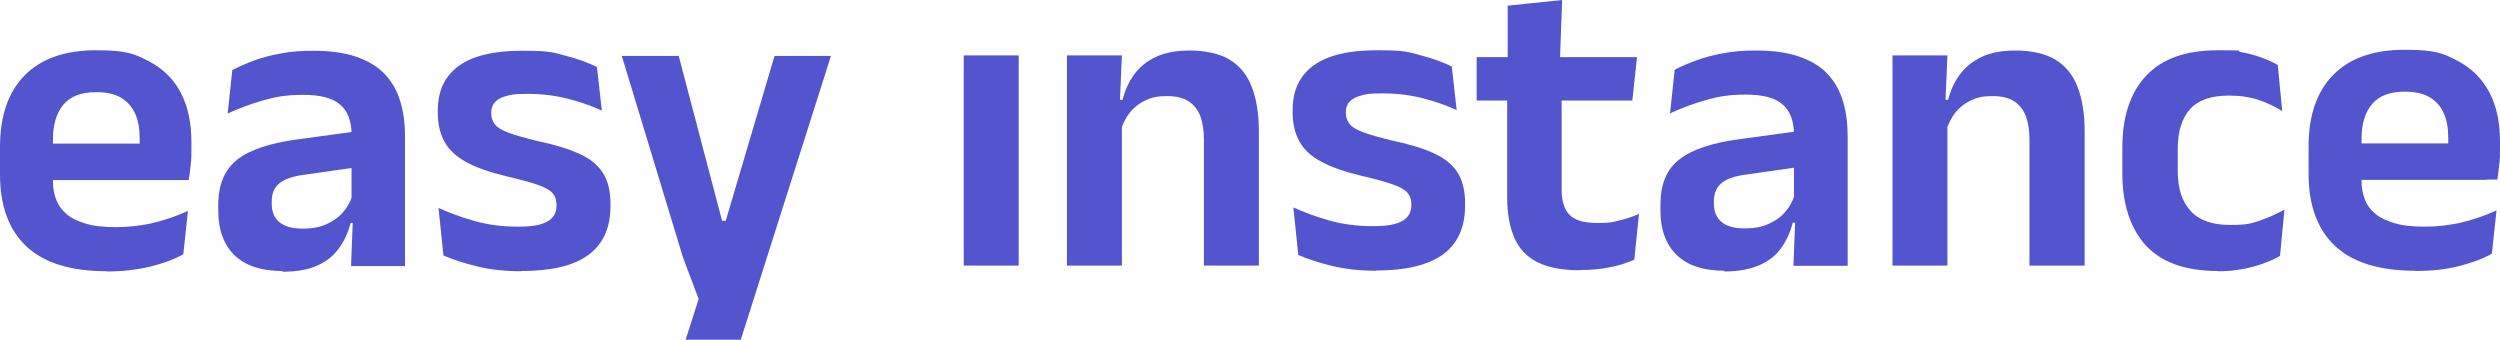
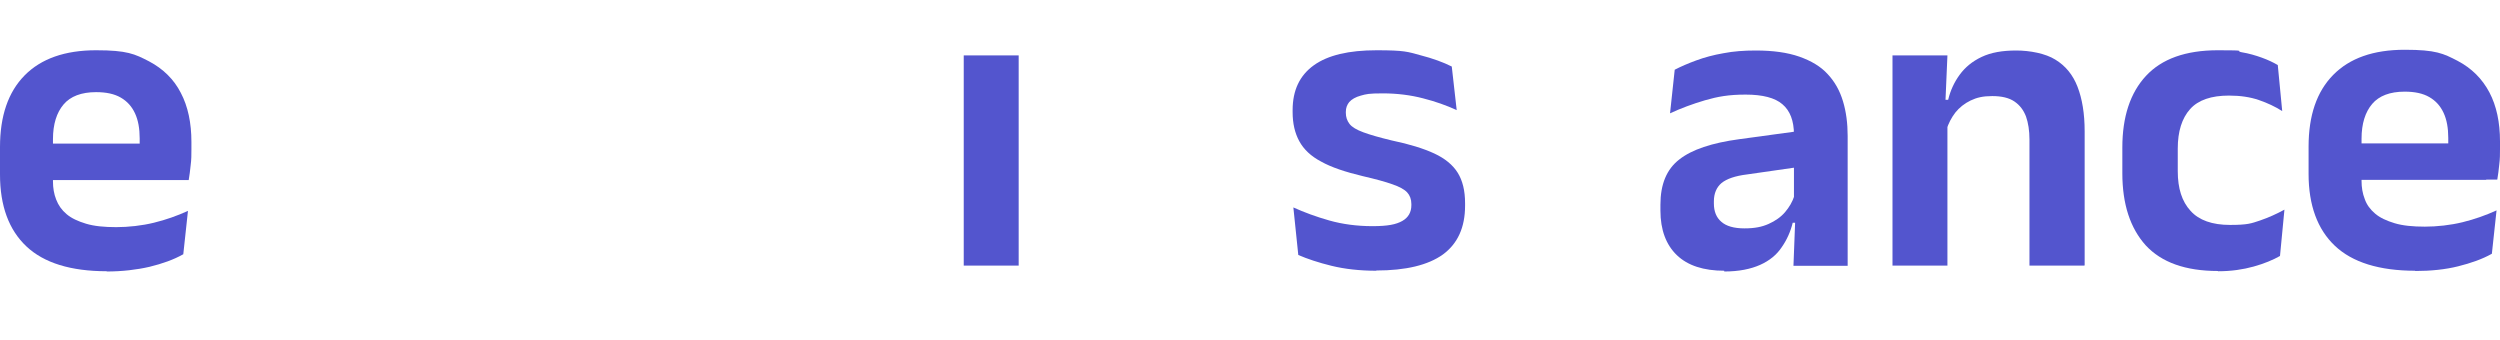
<svg xmlns="http://www.w3.org/2000/svg" version="1.1" viewBox="0 0 1014.8 137.9">
  <defs>
    <style>
      .cls-1 {
        fill: #5355ce;
      }
    </style>
  </defs>
  <g>
    <g id="Layer_1">
      <g id="Layer_2">
        <g id="Layer_1-2">
          <path class="cls-1" d="M43.3,110.1c-14.6,0-25.5-3.4-32.6-10.1C3.6,93.3,0,83.6,0,70.8v-11.1c0-12.6,3.3-22.3,10-29.1,6.7-6.8,16.4-10.2,29-10.2s15.7,1.5,21.5,4.5c5.7,3,10.1,7.3,12.9,12.8,2.9,5.5,4.3,12.2,4.3,19.9v3c0,2.1,0,4.2-.3,6.4-.2,2.2-.5,4.2-.8,6.1h-20.2c.2-3.2.3-6.2.3-9.1v-7.8c0-4-.6-7.4-1.9-10.2-1.3-2.8-3.2-4.9-5.8-6.4s-5.9-2.2-10-2.2c-6,0-10.4,1.7-13.2,5-2.8,3.3-4.3,8-4.3,14.1v17.1c0,2.7.4,5.1,1.3,7.4s2.2,4.2,4.2,5.9,4.6,2.9,7.9,3.9c3.3,1,7.4,1.4,12.3,1.4s10.4-.6,15.3-1.8,9.4-2.8,13.8-4.8l-1.9,17.6c-3.9,2.2-8.4,3.8-13.7,5.1-5.2,1.2-11.1,1.9-17.4,1.9h0ZM72.1,73.1H11.8v-14.8h60.3v14.8Z" />
-           <path class="cls-1" d="M114.6,110c-8.5,0-14.9-2.1-19.3-6.3-4.4-4.2-6.7-10.3-6.7-18.1v-2.4c0-8.3,2.6-14.4,7.7-18.4s13.2-6.7,24.3-8.2l24.2-3.3,1.3,14.4-22.3,3.2c-4.9.6-8.3,1.8-10.4,3.5s-3.1,4.2-3.1,7.4v.9c0,3.2,1,5.7,3,7.4s5.2,2.7,9.4,2.7,7.1-.6,9.8-1.8,5-2.8,6.7-4.8,3-4.2,3.8-6.7l3.1,11h-3.8c-.9,3.7-2.4,7-4.5,10s-4.9,5.4-8.6,7.1c-3.7,1.8-8.6,2.7-14.6,2.7h0v-.3ZM164.5,108h-22l.8-20.9-.6-1.9v-30.5c0-5.6-1.6-9.7-4.7-12.3-3-2.6-8-3.9-14.9-3.9s-11.3.8-16.5,2.3-9.9,3.3-14.2,5.3l1.9-17.7c2.6-1.3,5.5-2.6,8.7-3.8,3.3-1.2,6.9-2.2,11-2.9,4.1-.8,8.4-1.1,13.1-1.1,7,0,12.8.8,17.7,2.5,4.8,1.7,8.6,4,11.5,7.1s4.9,6.7,6.2,11c1.3,4.3,1.9,9,1.9,14.1v52.7h.1Z" />
-           <path class="cls-1" d="M211.7,110.1c-6.9,0-12.9-.7-18.2-2s-9.8-2.8-13.5-4.4l-2-19.3c4.4,2,9.3,3.8,14.6,5.3s11.1,2.3,17.5,2.3,9.6-.7,12.1-2.1,3.7-3.6,3.7-6.4v-.5c0-1.9-.6-3.5-1.7-4.7-1.1-1.2-3.1-2.3-6-3.3-2.8-1-6.9-2.1-12-3.3-7.1-1.7-12.8-3.6-16.9-5.9-4.1-2.2-7.1-5-8.9-8.3-1.8-3.3-2.7-7.2-2.7-11.8v-.8c0-8.1,2.9-14.1,8.6-18.2,5.7-4.1,14.2-6.1,25.5-6.1s12.6.6,17.7,2c5.1,1.3,9.4,2.9,12.8,4.6l2,17.7c-4.1-1.9-8.6-3.5-13.7-4.8-5.1-1.3-10.5-2-16.3-2s-6.7.3-8.9.9-3.7,1.5-4.6,2.6c-.9,1.1-1.4,2.4-1.4,4v.4c0,1.7.5,3.2,1.5,4.5s2.9,2.4,5.6,3.4,6.6,2.1,11.5,3.3c7.2,1.5,13,3.3,17.3,5.3,4.4,2,7.5,4.6,9.5,7.8,2,3.2,3,7.3,3,12.4v1c0,8.8-3,15.4-9,19.8s-15,6.5-27.1,6.5h0Z" />
          <path class="cls-1" d="M413.5,107.8h-22.3V22.5h22.3v85.3h0Z" />
-           <path class="cls-1" d="M455.4,107.8h-22.3V22.5h22.3l-.9,20.8.9,1.8v62.7h0ZM511,107.8h-22.3v-51.2c0-3.6-.5-6.7-1.4-9.3-1-2.6-2.5-4.6-4.7-6.1s-5.2-2.2-9-2.2-6.3.6-8.8,1.8-4.6,2.9-6.2,4.9c-1.6,2.1-2.8,4.4-3.6,7l-3.5-12.2h4.2c.9-3.8,2.5-7.2,4.6-10.2,2.2-3,5.1-5.4,8.9-7.2s8.4-2.6,14-2.6,11.9,1.2,15.9,3.7c4.1,2.5,7.1,6.1,9,11s2.9,10.9,2.9,18.1v54.4h0Z" />
          <path class="cls-1" d="M558.7,109.9c-6.8,0-12.9-.7-18.2-2s-9.8-2.8-13.5-4.4l-2-19.3c4.4,2,9.3,3.8,14.6,5.3s11.2,2.3,17.5,2.3,9.6-.7,12.1-2.1,3.7-3.6,3.7-6.4v-.5c0-1.9-.6-3.5-1.7-4.7-1.1-1.2-3.1-2.3-6-3.3-2.8-1-6.8-2.1-12-3.3-7.1-1.7-12.8-3.6-16.9-5.9-4.2-2.2-7.1-5-8.9-8.3-1.8-3.3-2.7-7.2-2.7-11.8v-.8c0-8.1,2.9-14.1,8.6-18.2,5.7-4.1,14.2-6.1,25.5-6.1s12.6.6,17.7,2c5.1,1.3,9.4,2.9,12.8,4.6l2,17.7c-4.1-1.9-8.6-3.5-13.7-4.8-5-1.3-10.5-2-16.3-2s-6.7.3-8.9.9-3.7,1.5-4.7,2.6c-.9,1.1-1.4,2.4-1.4,4v.4c0,1.7.5,3.2,1.5,4.5s2.9,2.4,5.6,3.4,6.5,2.1,11.5,3.3c7.2,1.5,13,3.3,17.3,5.3s7.5,4.6,9.5,7.8c2,3.2,3,7.3,3,12.4v1c0,8.8-3,15.4-9,19.8-6,4.3-15,6.5-27.1,6.5h.1Z" />
-           <path class="cls-1" d="M662.6,40.8h-63.2v-17.6h65.1l-1.9,17.6h0ZM641.3,109.7c-7.2,0-13-1.1-17.3-3.3-4.3-2.2-7.4-5.5-9.3-9.9-1.9-4.4-2.9-9.8-2.9-16.3V30.5h22.1v46.5c0,4.6,1.1,8.1,3.2,10.2,2.1,2.2,5.8,3.3,11.2,3.3s6.2-.3,9-1c2.9-.7,5.6-1.6,8-2.7l-1.9,18.6c-2.9,1.3-6.2,2.4-10,3.1-3.7.8-7.8,1.1-12,1.1h0ZM633.2,24.9h-21.2V2.3c0,0,22.1-2.3,22.1-2.3l-.9,24.9h0Z" />
          <path class="cls-1" d="M700,109.9c-8.5,0-14.9-2.1-19.3-6.3-4.4-4.2-6.7-10.3-6.7-18.1v-2.4c0-8.3,2.5-14.4,7.7-18.4,5.1-4,13.2-6.7,24.3-8.2l24.2-3.3,1.3,14.4-22.3,3.2c-4.9.6-8.3,1.8-10.4,3.5-2,1.7-3.1,4.2-3.1,7.4v.9c0,3.2,1,5.7,3,7.4,2,1.8,5.2,2.7,9.4,2.7s7.1-.6,9.8-1.8c2.7-1.2,5-2.8,6.7-4.8s3-4.2,3.8-6.7l3.1,11h-3.8c-.9,3.7-2.4,7-4.5,10-2,3-4.9,5.4-8.7,7.1s-8.6,2.7-14.6,2.7h0v-.3ZM750,107.9h-22l.8-20.9-.6-1.9v-30.5c0-5.6-1.6-9.7-4.7-12.3-3-2.6-8-3.9-14.9-3.9s-11.3.8-16.5,2.3c-5.1,1.5-9.9,3.3-14.2,5.3l1.9-17.7c2.5-1.3,5.5-2.6,8.8-3.8,3.3-1.2,6.9-2.2,11-2.9,4.1-.8,8.4-1.1,13.1-1.1,7,0,12.8.8,17.7,2.5,4.8,1.7,8.7,4,11.5,7.1,2.9,3.1,4.9,6.7,6.2,11,1.3,4.3,1.9,9,1.9,14.1v52.7h0Z" />
          <path class="cls-1" d="M790.5,107.8h-22.3V22.5h22.3l-.9,20.8.9,1.8v62.7h0ZM846.1,107.8h-22.3v-51.2c0-3.6-.5-6.7-1.4-9.3-1-2.6-2.5-4.6-4.7-6.1s-5.2-2.2-9-2.2-6.3.6-8.8,1.8-4.6,2.9-6.2,4.9c-1.6,2.1-2.8,4.4-3.6,7l-3.5-12.2h4.2c.9-3.8,2.5-7.2,4.7-10.2s5.1-5.4,8.9-7.2,8.4-2.6,14-2.6,11.9,1.2,15.9,3.7c4.1,2.5,7.1,6.1,9,11s2.9,10.9,2.9,18.1v54.4h-.1Z" />
          <path class="cls-1" d="M900.3,110c-13.2,0-22.9-3.5-29.3-10.4-6.3-7-9.5-16.7-9.5-29.3v-10.4c0-12.5,3.2-22.2,9.6-29.1,6.4-6.9,16.1-10.4,29.2-10.4s6.6.3,9.6.8,5.7,1.3,8.2,2.2c2.5.9,4.6,1.9,6.5,3l1.8,18.7c-2.8-1.8-6-3.3-9.5-4.5s-7.5-1.8-12.1-1.8c-7.2,0-12.5,1.8-15.8,5.5s-5,9-5,16v9.2c0,7,1.7,12.3,5.2,16.1,3.4,3.8,8.8,5.7,16,5.7s8.6-.6,12.2-1.8c3.5-1.2,6.8-2.7,9.9-4.4l-1.8,18.8c-2.8,1.6-6.4,3.1-10.7,4.3-4.3,1.2-9.1,1.9-14.3,1.9h-.2Z" />
          <path class="cls-1" d="M980.4,109.9c-14.6,0-25.5-3.4-32.6-10.1s-10.7-16.5-10.7-29.2v-11.1c0-12.6,3.3-22.3,10-29.1s16.3-10.2,29-10.2,15.7,1.5,21.5,4.5c5.7,3,10,7.3,12.9,12.8s4.3,12.2,4.3,19.9v3c0,2.1,0,4.2-.3,6.4-.2,2.2-.5,4.2-.8,6.1h-20.2c.2-3.2.3-6.2.3-9.1v-7.8c0-4-.6-7.4-1.9-10.2-1.3-2.8-3.2-4.9-5.8-6.4s-5.9-2.2-10-2.2c-6,0-10.4,1.7-13.2,5s-4.3,8-4.3,14.1v17.1c0,2.7.4,5.1,1.3,7.4.8,2.3,2.2,4.2,4.2,5.9s4.6,2.9,7.9,3.9,7.4,1.4,12.3,1.4,10.4-.6,15.3-1.8,9.4-2.8,13.8-4.8l-1.9,17.6c-3.9,2.2-8.5,3.8-13.7,5.1s-11.1,1.9-17.4,1.9h0ZM1009.2,73h-60.3v-14.8h60.3v14.8Z" />
-           <polygon class="cls-1" points="314.4 22.7 294.6 89.6 293.1 89.6 275.5 22.7 252.4 22.7 277.2 104.4 283.6 121.4 278.3 137.9 300.7 137.9 337.3 22.7 314.4 22.7" />
        </g>
      </g>
    </g>
  </g>
</svg>